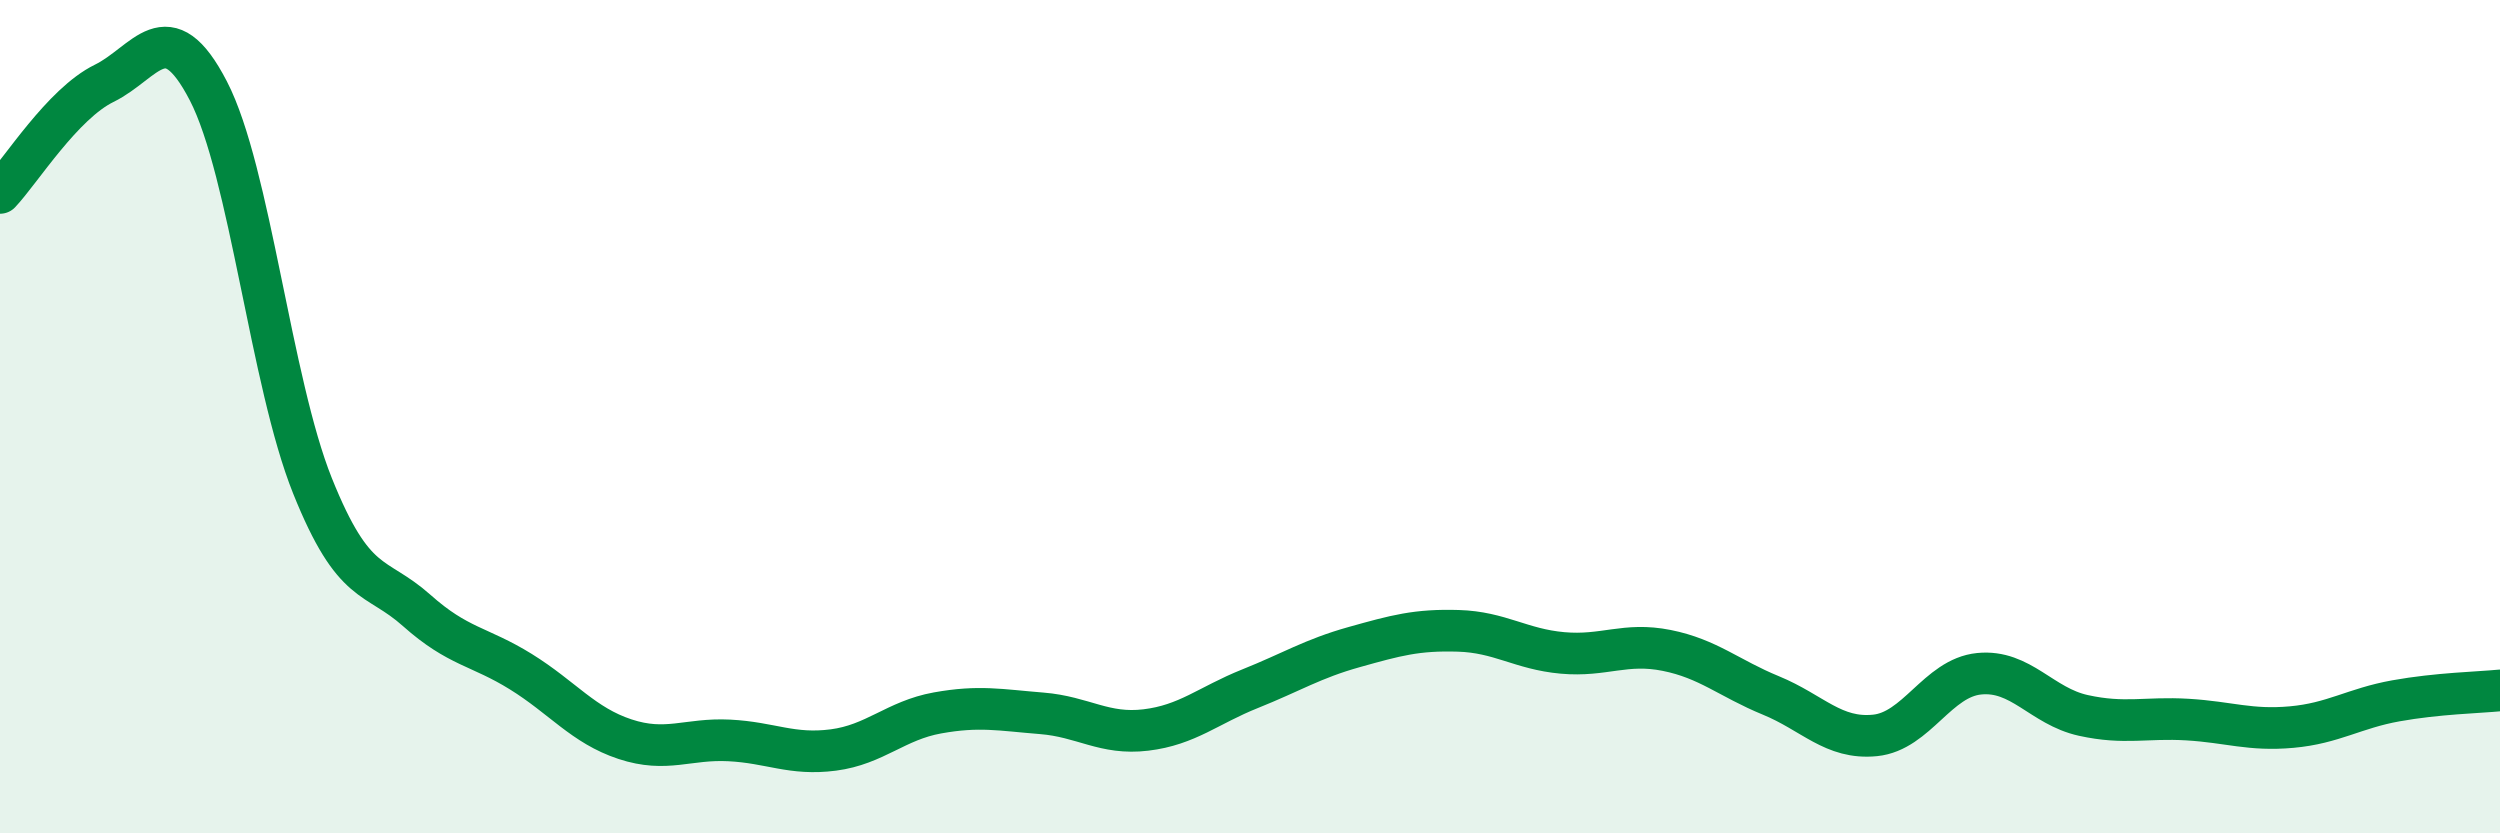
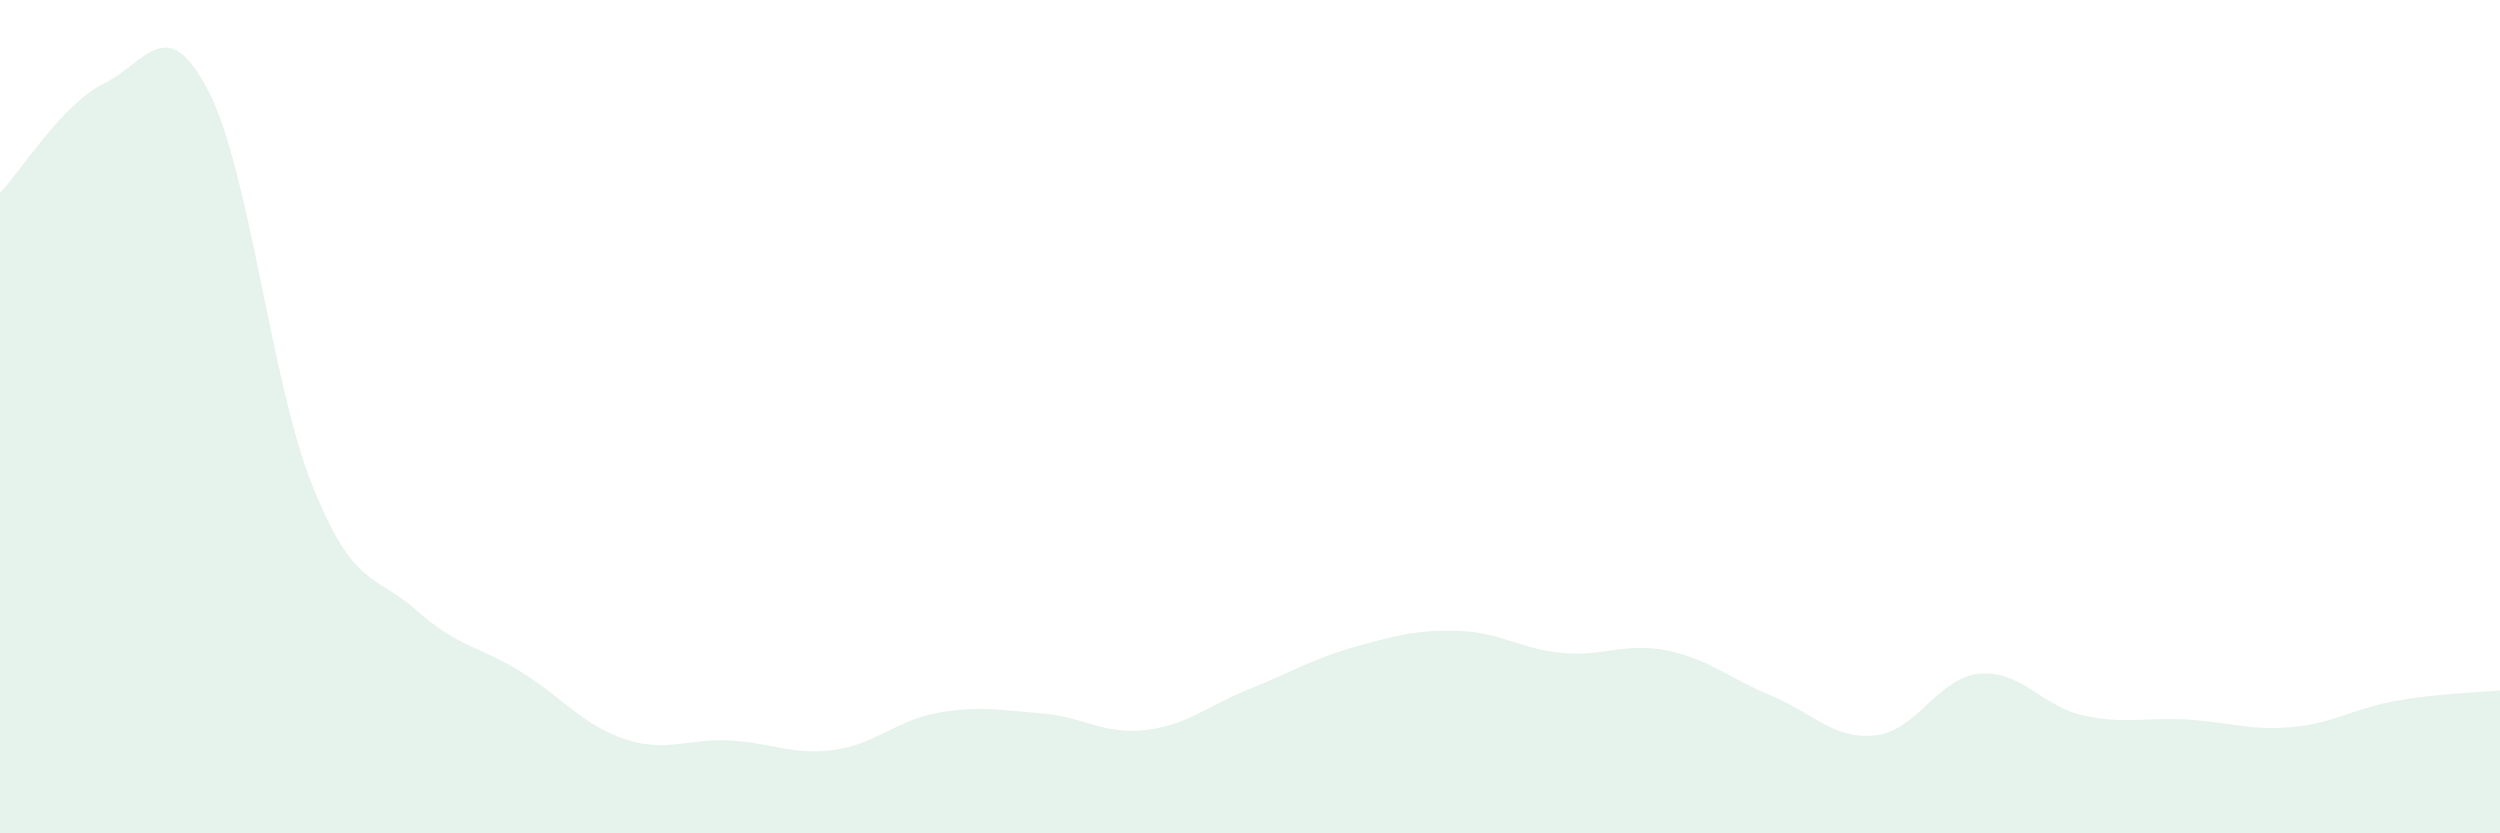
<svg xmlns="http://www.w3.org/2000/svg" width="60" height="20" viewBox="0 0 60 20">
  <path d="M 0,4.63 C 0.5,4.1 1.5,2.49 2.5,2 C 3.5,1.51 4,0.25 5,2.18 C 6,4.11 6.5,9.17 7.5,11.66 C 8.5,14.15 9,13.76 10,14.65 C 11,15.54 11.5,15.5 12.5,16.12 C 13.5,16.74 14,17.41 15,17.74 C 16,18.07 16.5,17.72 17.5,17.77 C 18.5,17.82 19,18.13 20,18 C 21,17.87 21.5,17.29 22.5,17.11 C 23.5,16.93 24,17.04 25,17.12 C 26,17.2 26.5,17.64 27.5,17.52 C 28.5,17.4 29,16.93 30,16.53 C 31,16.13 31.5,15.81 32.5,15.53 C 33.5,15.25 34,15.11 35,15.14 C 36,15.17 36.5,15.58 37.5,15.67 C 38.5,15.76 39,15.41 40,15.61 C 41,15.81 41.5,16.28 42.5,16.69 C 43.5,17.1 44,17.75 45,17.65 C 46,17.55 46.5,16.27 47.5,16.17 C 48.5,16.07 49,16.95 50,17.17 C 51,17.39 51.5,17.21 52.5,17.27 C 53.5,17.33 54,17.54 55,17.45 C 56,17.36 56.5,17 57.5,16.82 C 58.5,16.64 59.5,16.62 60,16.57L60 20L0 20Z" fill="#008740" opacity="0.1" stroke-linecap="round" stroke-linejoin="round" />
-   <path d="M 0,4.63 C 0.5,4.1 1.5,2.49 2.5,2 C 3.5,1.51 4,0.25 5,2.18 C 6,4.11 6.5,9.17 7.5,11.66 C 8.5,14.15 9,13.76 10,14.65 C 11,15.54 11.5,15.5 12.5,16.12 C 13.5,16.74 14,17.41 15,17.74 C 16,18.07 16.5,17.72 17.5,17.77 C 18.5,17.82 19,18.13 20,18 C 21,17.87 21.5,17.29 22.5,17.11 C 23.5,16.93 24,17.04 25,17.12 C 26,17.2 26.5,17.64 27.5,17.52 C 28.5,17.4 29,16.93 30,16.53 C 31,16.13 31.5,15.81 32.5,15.53 C 33.5,15.25 34,15.11 35,15.14 C 36,15.17 36.5,15.58 37.5,15.67 C 38.5,15.76 39,15.41 40,15.61 C 41,15.81 41.5,16.28 42.5,16.69 C 43.5,17.1 44,17.75 45,17.65 C 46,17.55 46.5,16.27 47.5,16.17 C 48.5,16.07 49,16.95 50,17.17 C 51,17.39 51.5,17.21 52.5,17.27 C 53.5,17.33 54,17.54 55,17.45 C 56,17.36 56.5,17 57.5,16.82 C 58.5,16.64 59.5,16.62 60,16.57" stroke="#008740" stroke-width="1" fill="none" stroke-linecap="round" stroke-linejoin="round" />
</svg>